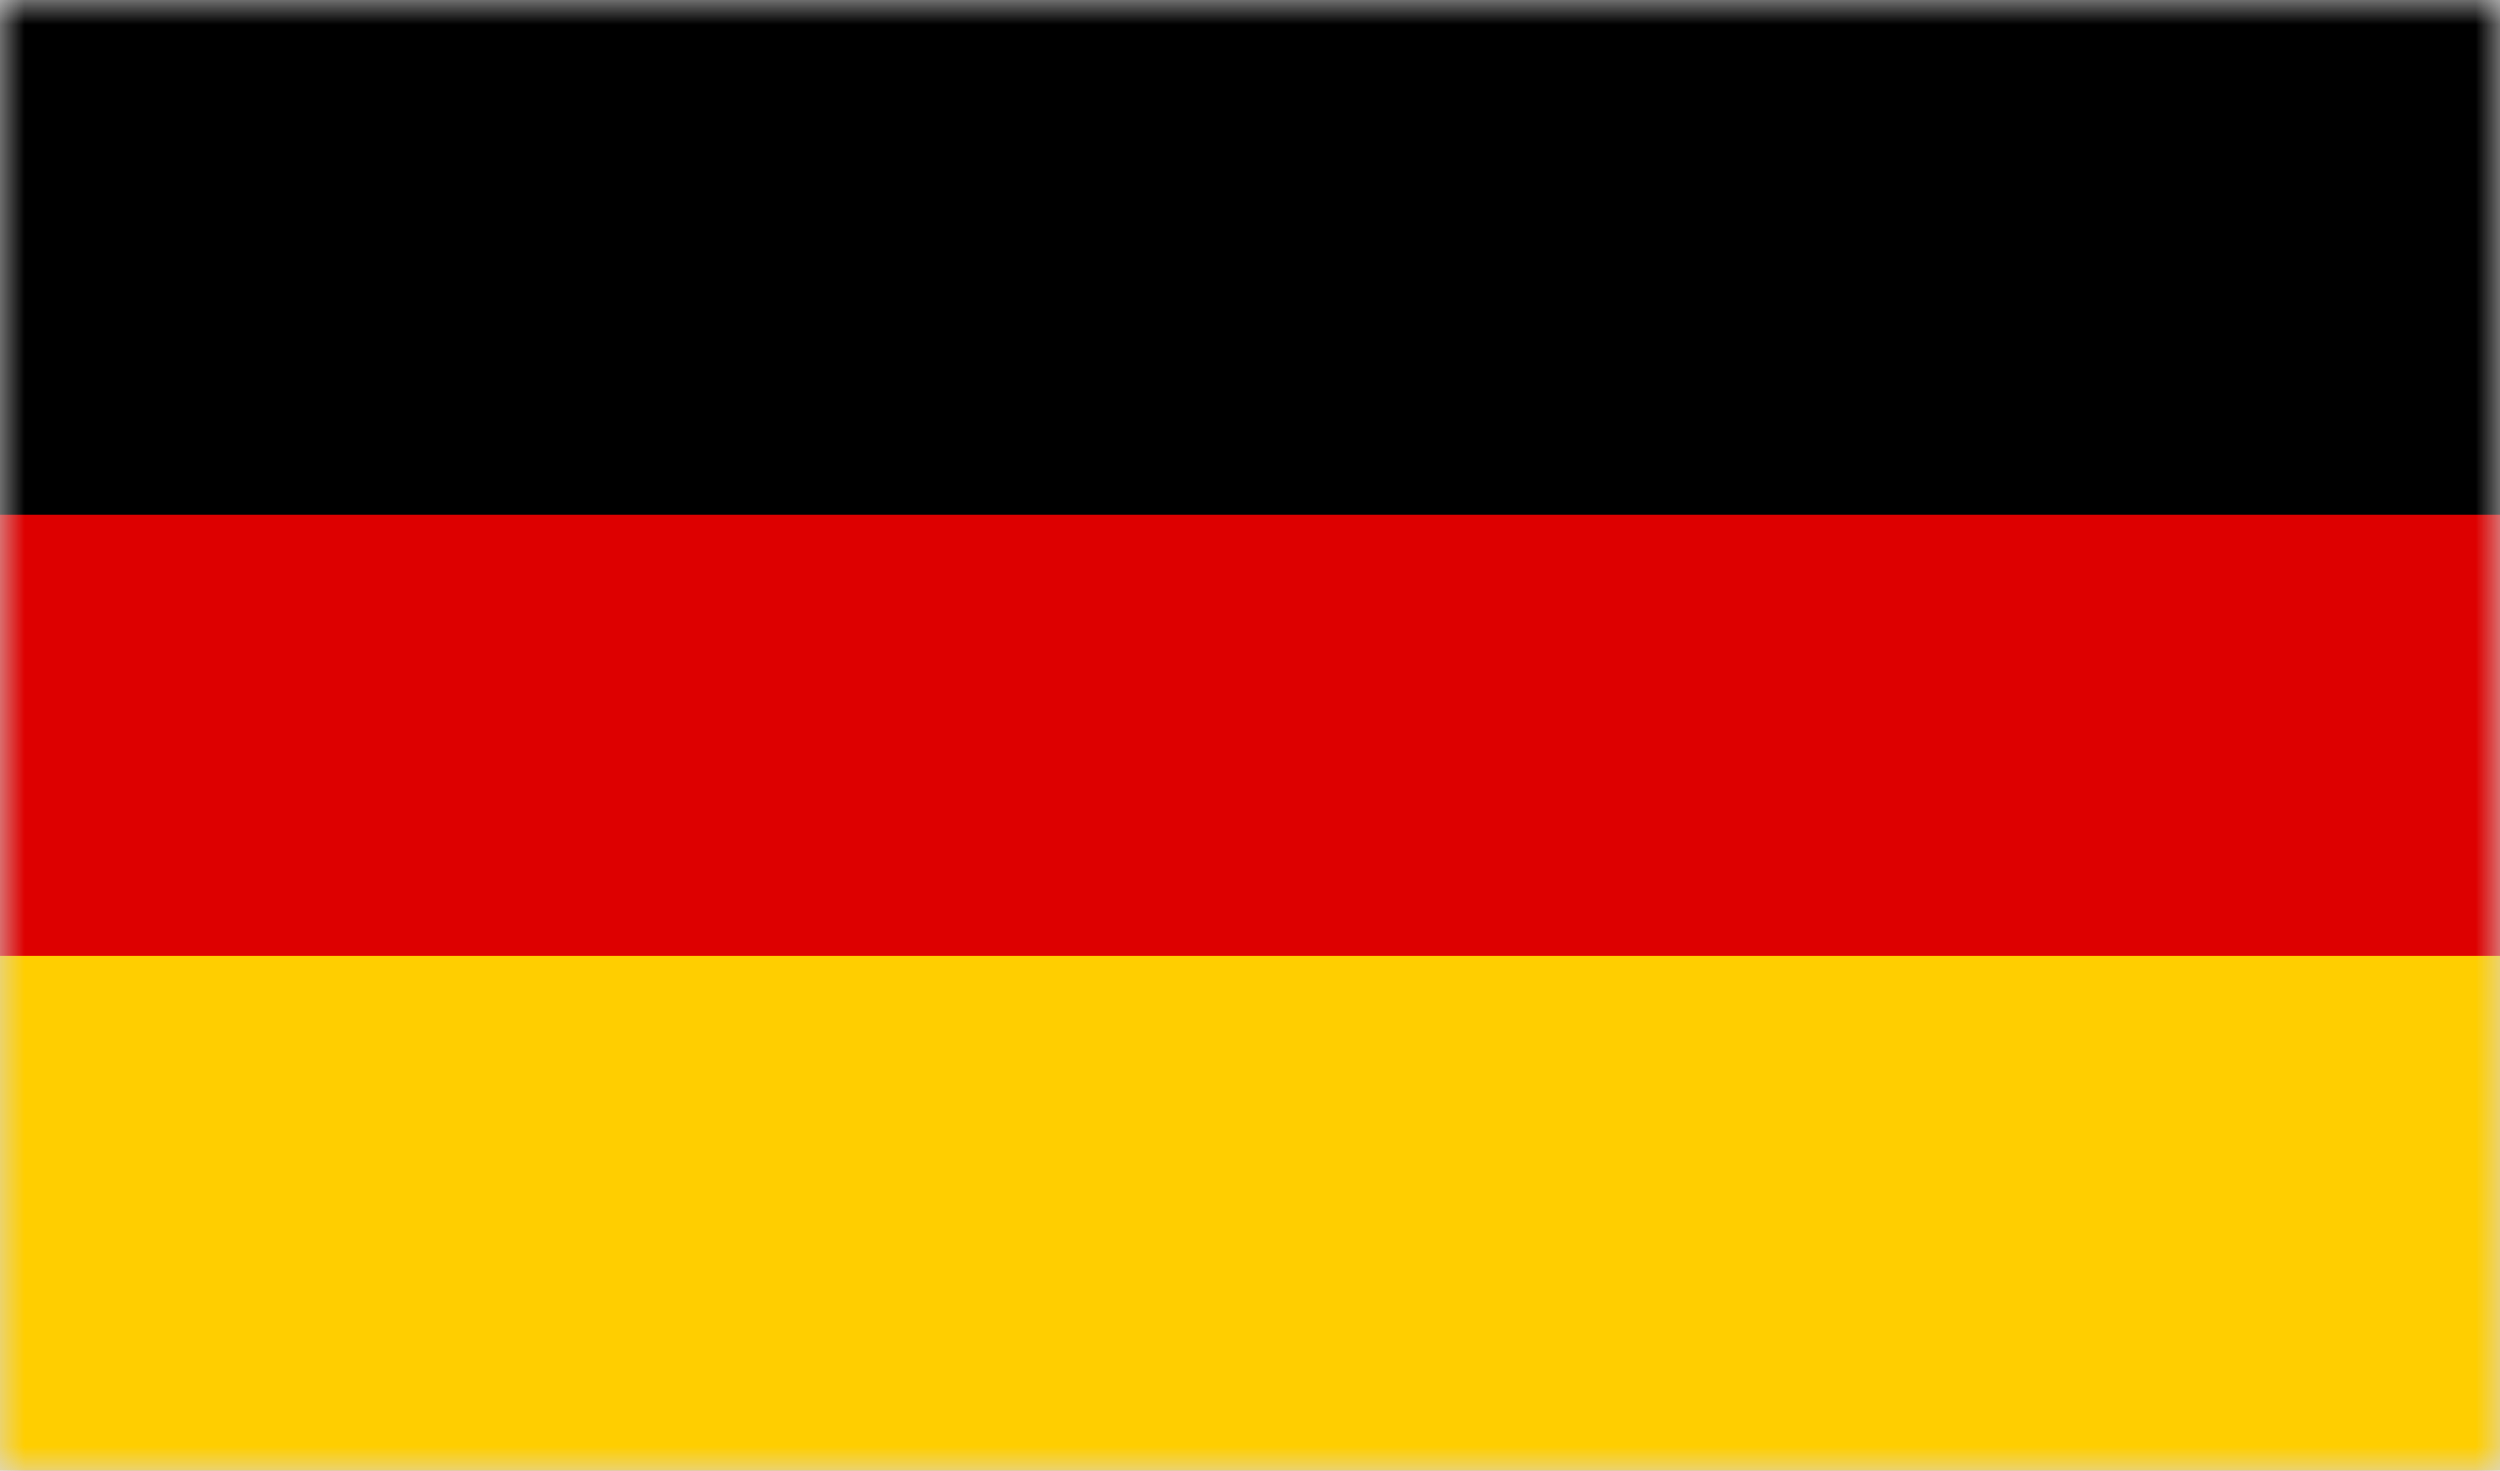
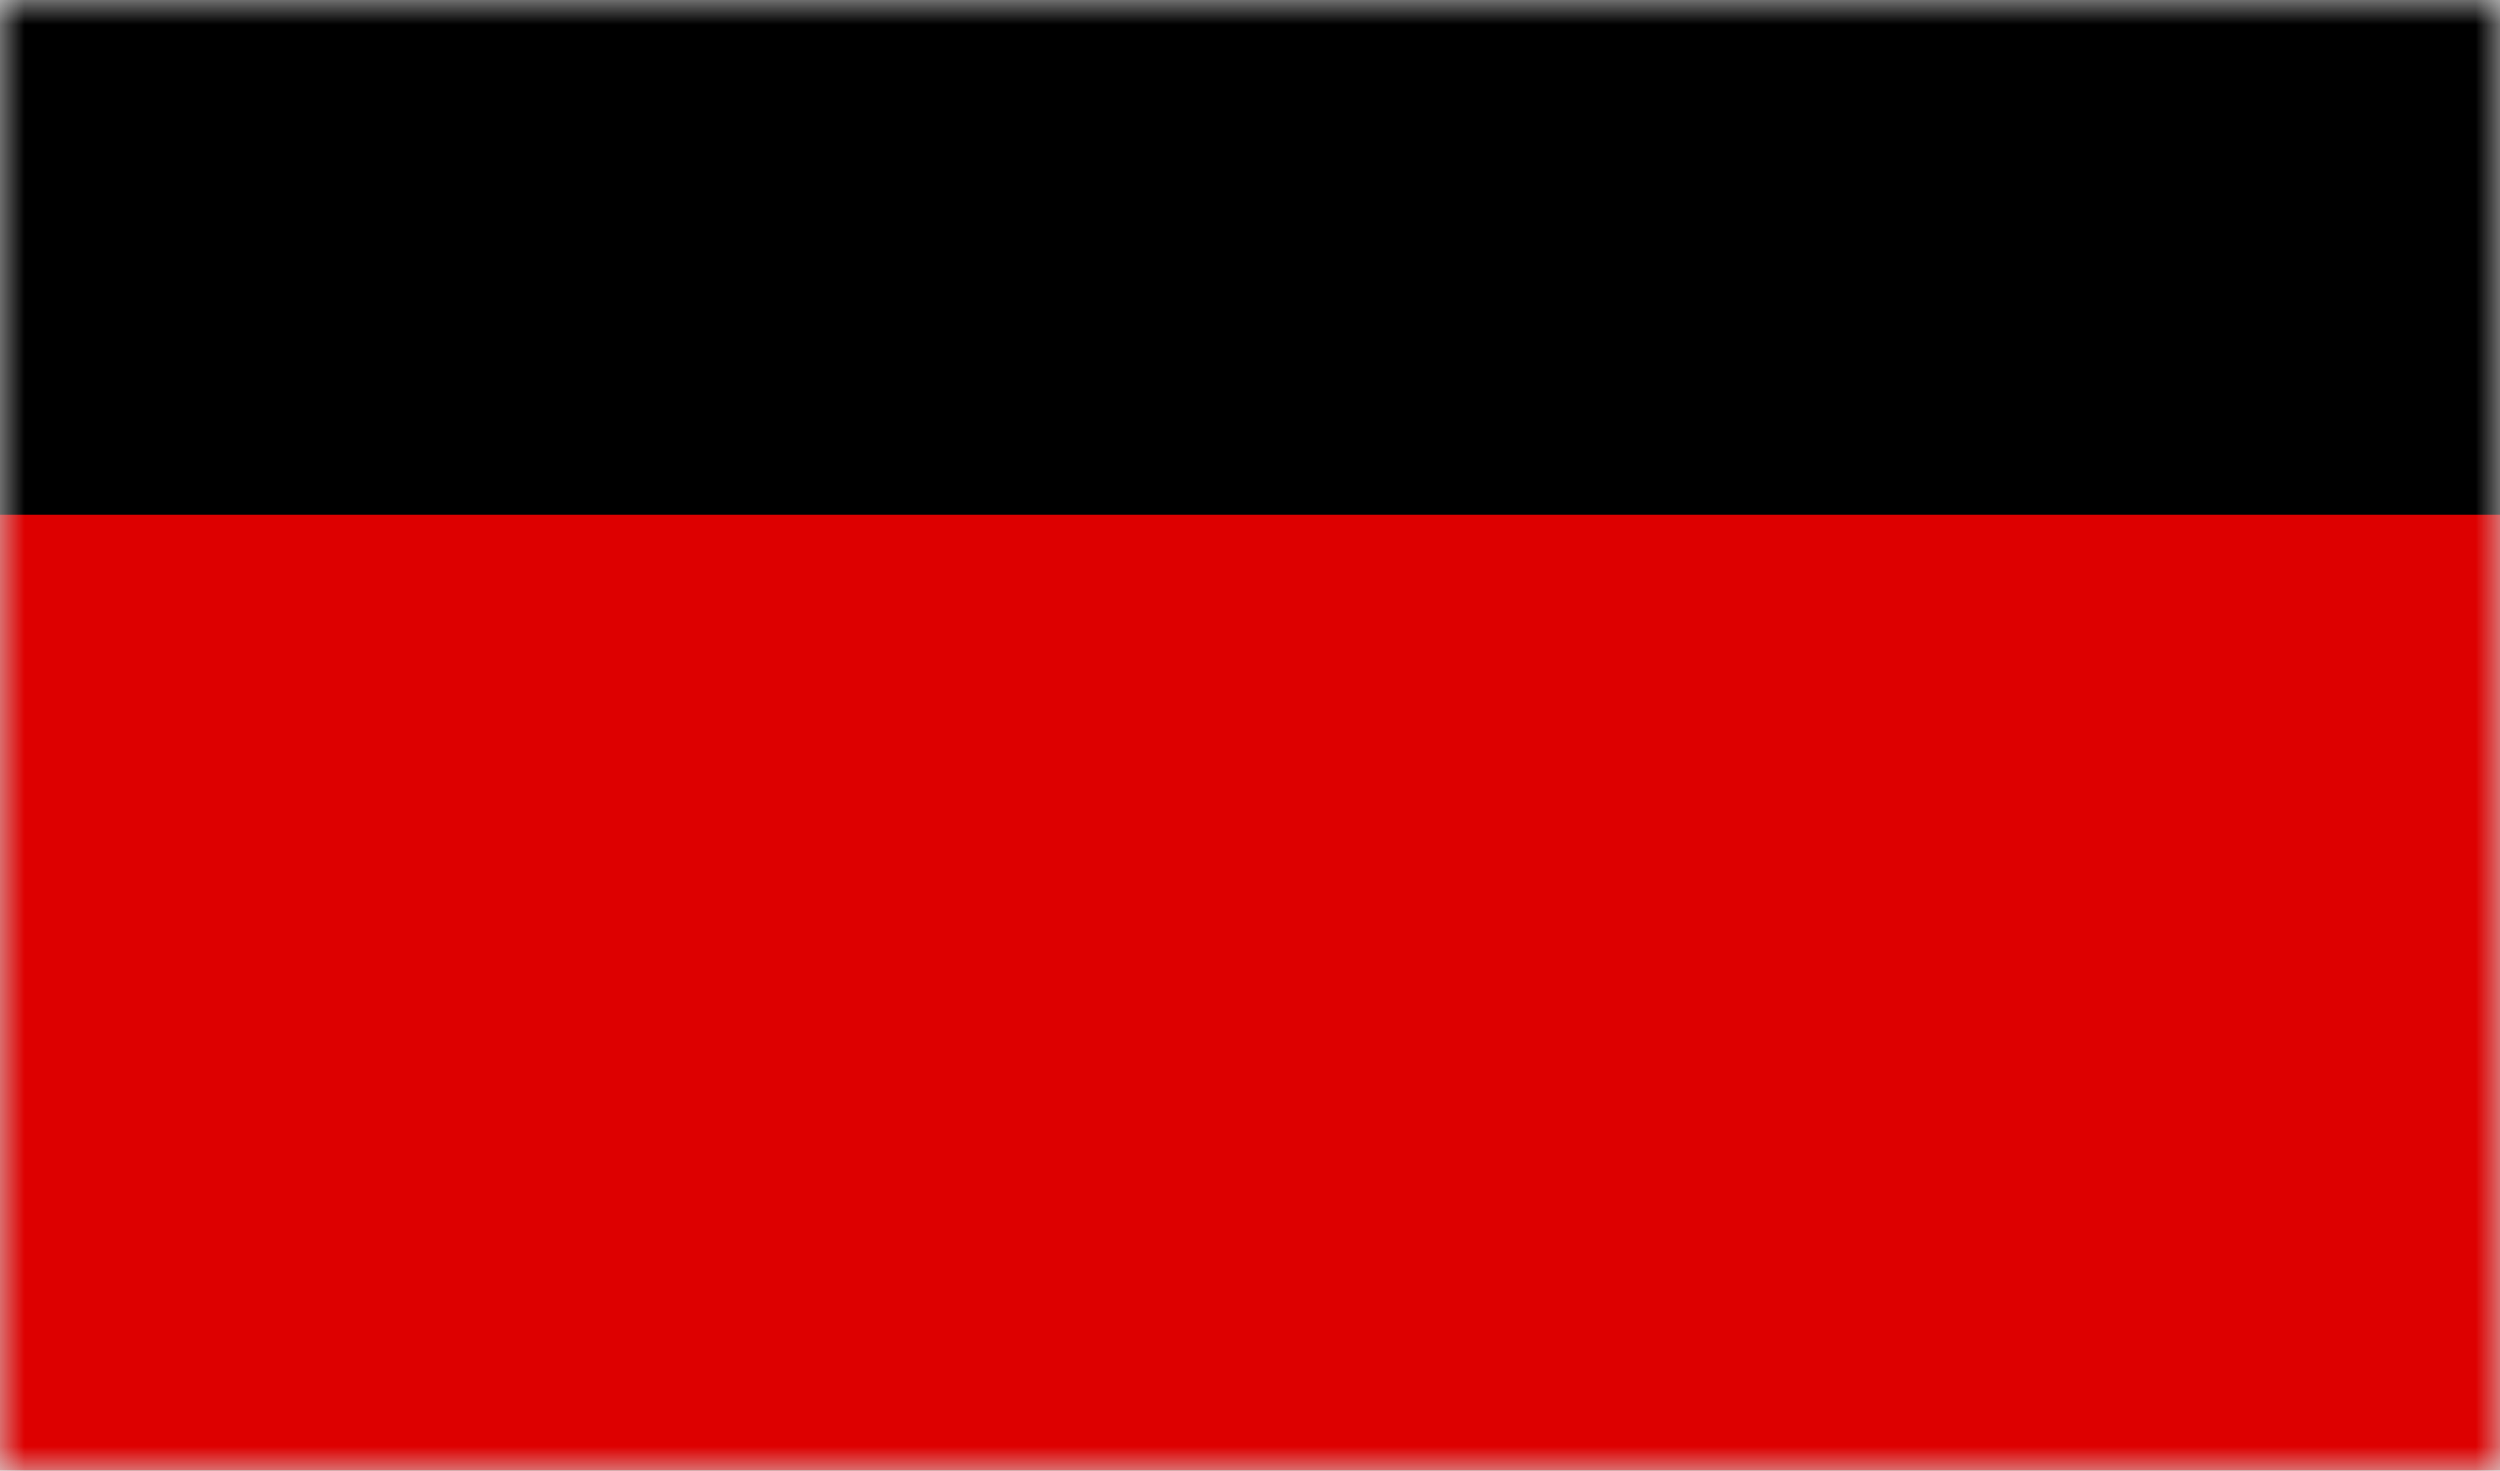
<svg xmlns="http://www.w3.org/2000/svg" xmlns:xlink="http://www.w3.org/1999/xlink" width="51" height="30" viewBox="0 0 51 30">
  <defs>
    <rect id="german-a" width="51" height="30" x="0" y="0" />
  </defs>
  <g fill="none" fill-rule="evenodd">
    <mask id="german-b" fill="#fff">
      <use xlink:href="#german-a" />
    </mask>
    <use fill="#D8D8D8" xlink:href="#german-a" />
    <g fill-rule="nonzero" mask="url(#german-b)">
      <g transform="translate(-6)">
        <rect width="57" height="30" fill="#000" />
        <rect width="57" height="19.5" y="10.5" fill="#D00" />
-         <rect width="57" height="10.5" y="19.5" fill="#FFCE00" />
      </g>
    </g>
  </g>
</svg>